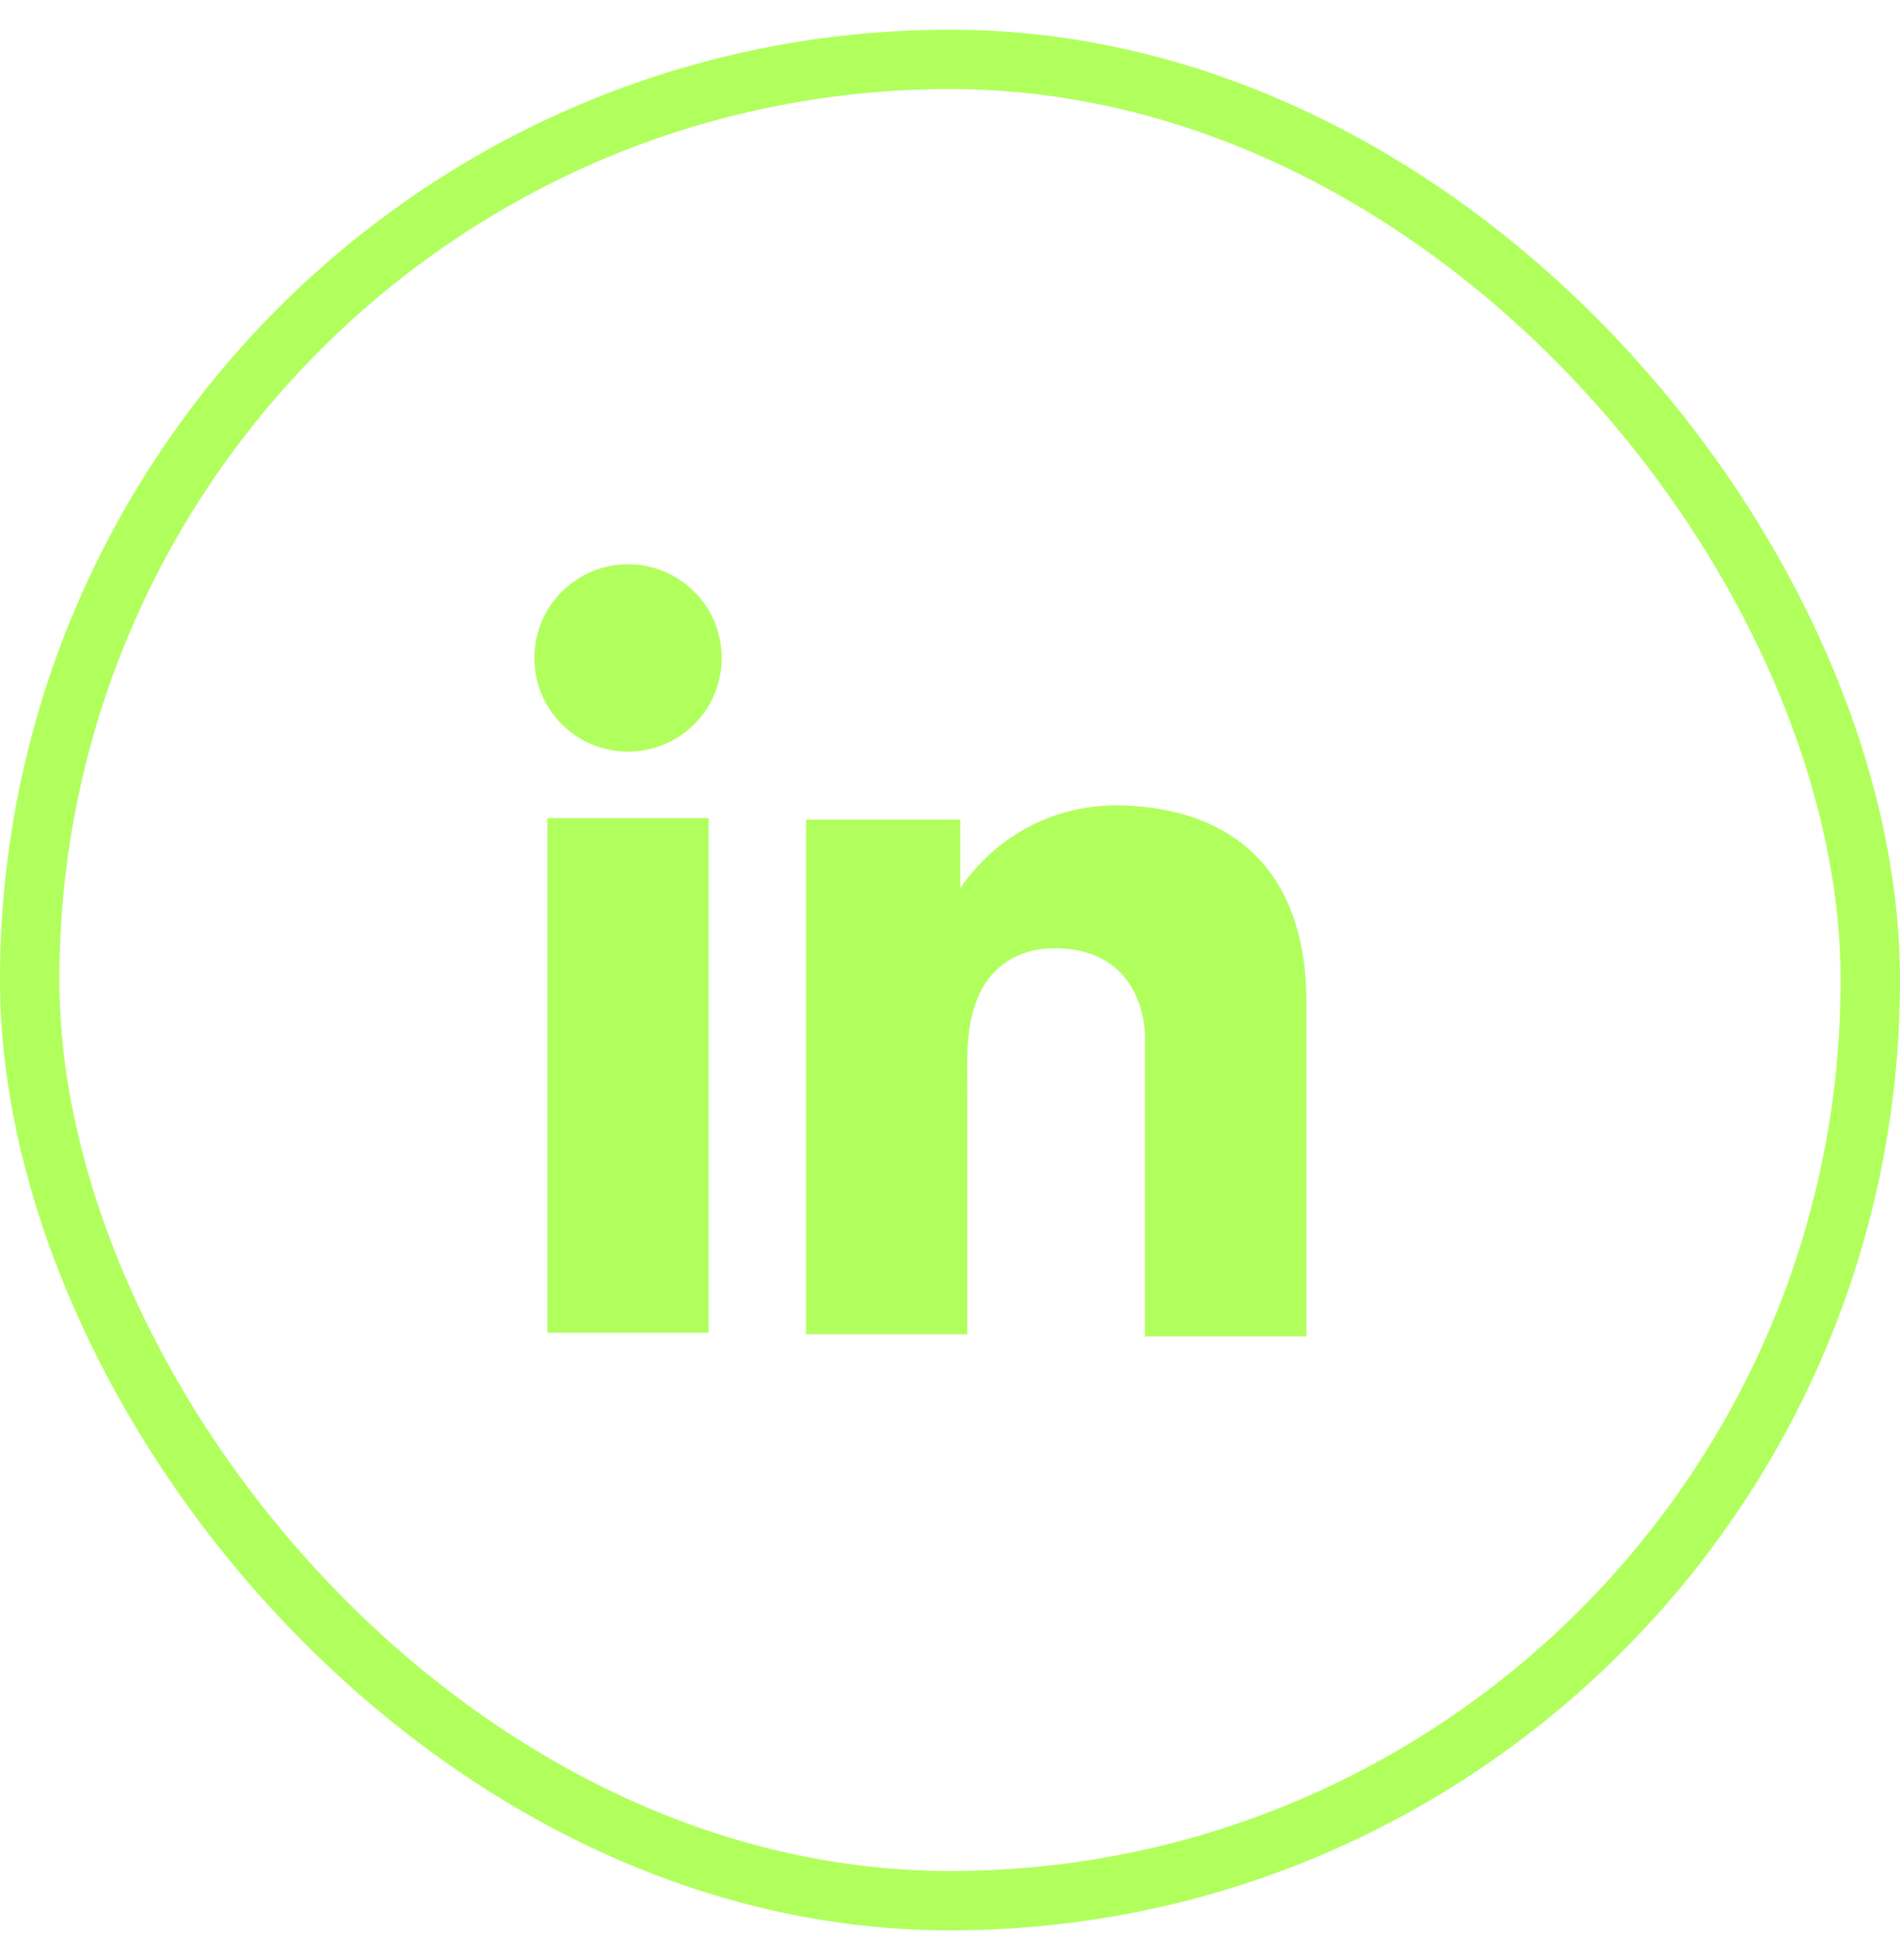
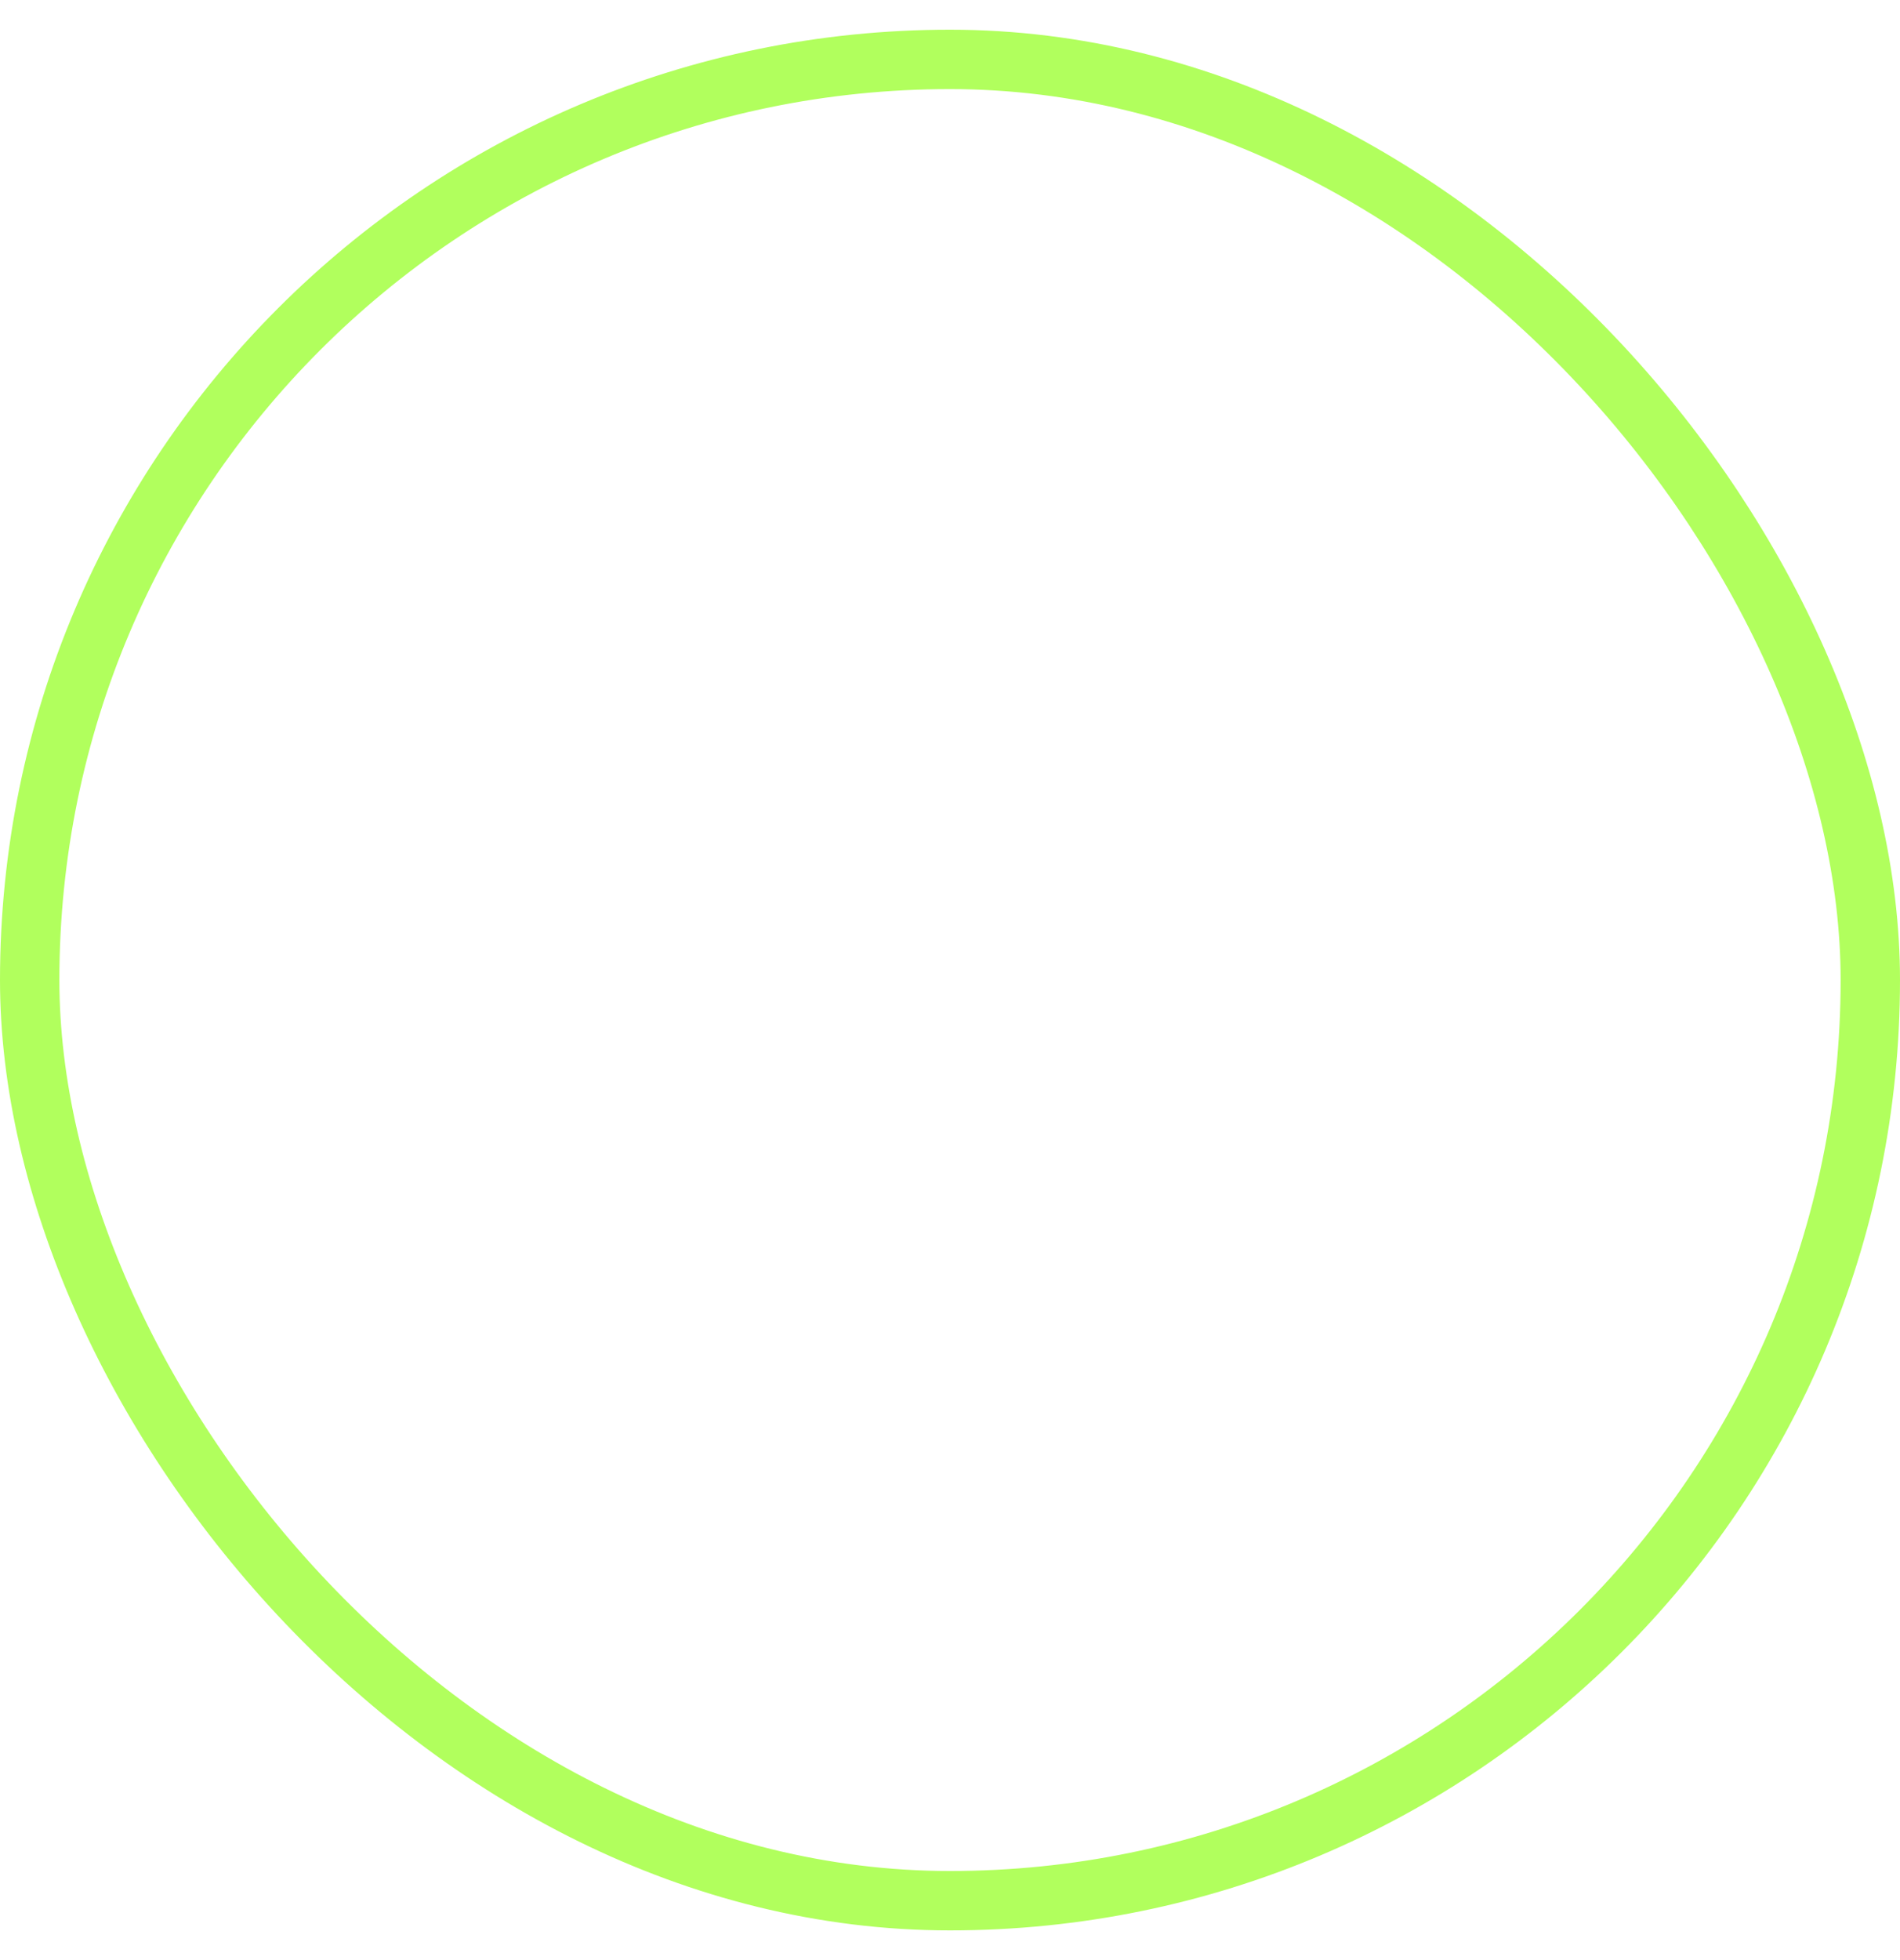
<svg xmlns="http://www.w3.org/2000/svg" width="32" height="33" viewBox="0 0 32 33" fill="none">
  <rect x="0.5" y="1" width="31" height="31" rx="15.5" stroke="#B1FF5D" />
-   <path d="M11.935 13.774H9.219V22.438H11.935V13.774Z" fill="#B1FF5D" />
-   <path d="M19.284 13.587C19.184 13.574 19.078 13.568 18.971 13.562C17.45 13.499 16.593 14.4 16.292 14.789C16.211 14.895 16.173 14.958 16.173 14.958V13.8H13.576V22.463H16.173H16.292C16.292 21.58 16.292 20.704 16.292 19.821C16.292 19.346 16.292 18.87 16.292 18.394C16.292 17.806 16.248 17.18 16.543 16.641C16.793 16.191 17.244 15.965 17.751 15.965C19.253 15.965 19.284 17.324 19.284 17.449C19.284 17.455 19.284 17.461 19.284 17.461V22.5H22.001V16.848C22.001 14.914 21.018 13.774 19.284 13.587Z" fill="#B1FF5D" />
-   <path d="M10.577 12.655C11.449 12.655 12.155 11.949 12.155 11.077C12.155 10.206 11.449 9.5 10.577 9.5C9.706 9.5 9 10.206 9 11.077C9 11.949 9.706 12.655 10.577 12.655Z" fill="#B1FF5D" />
</svg>